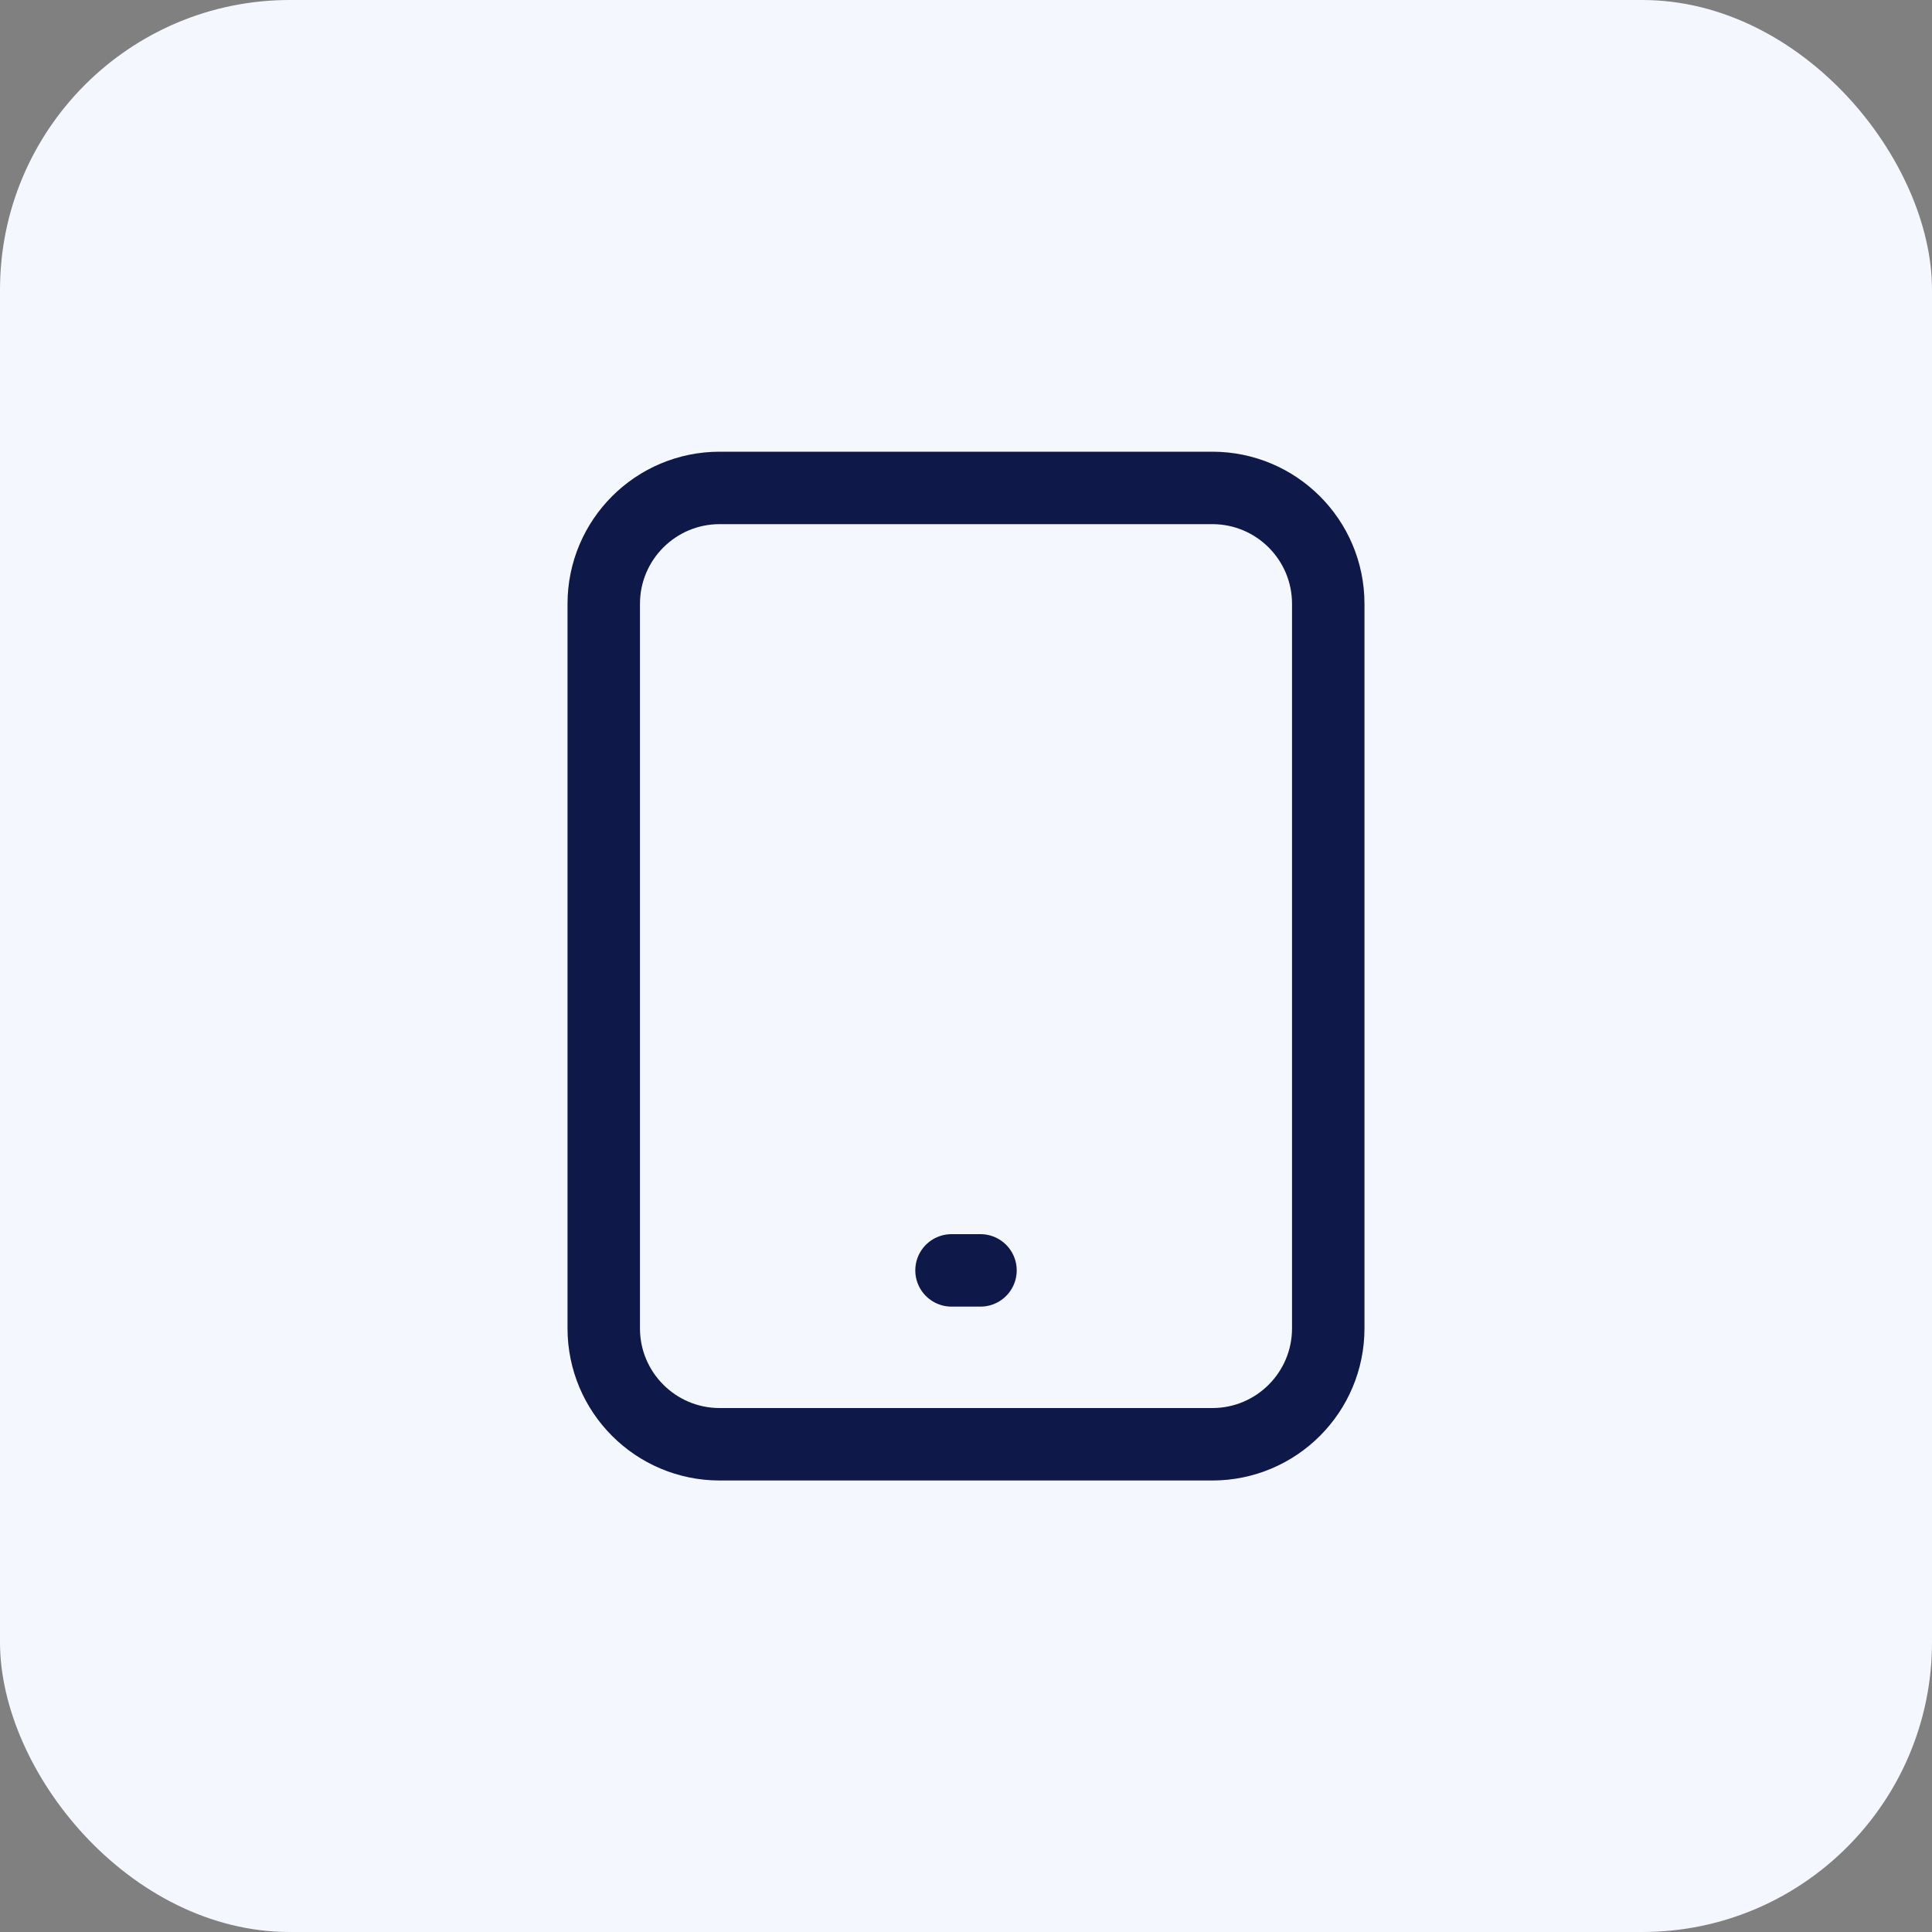
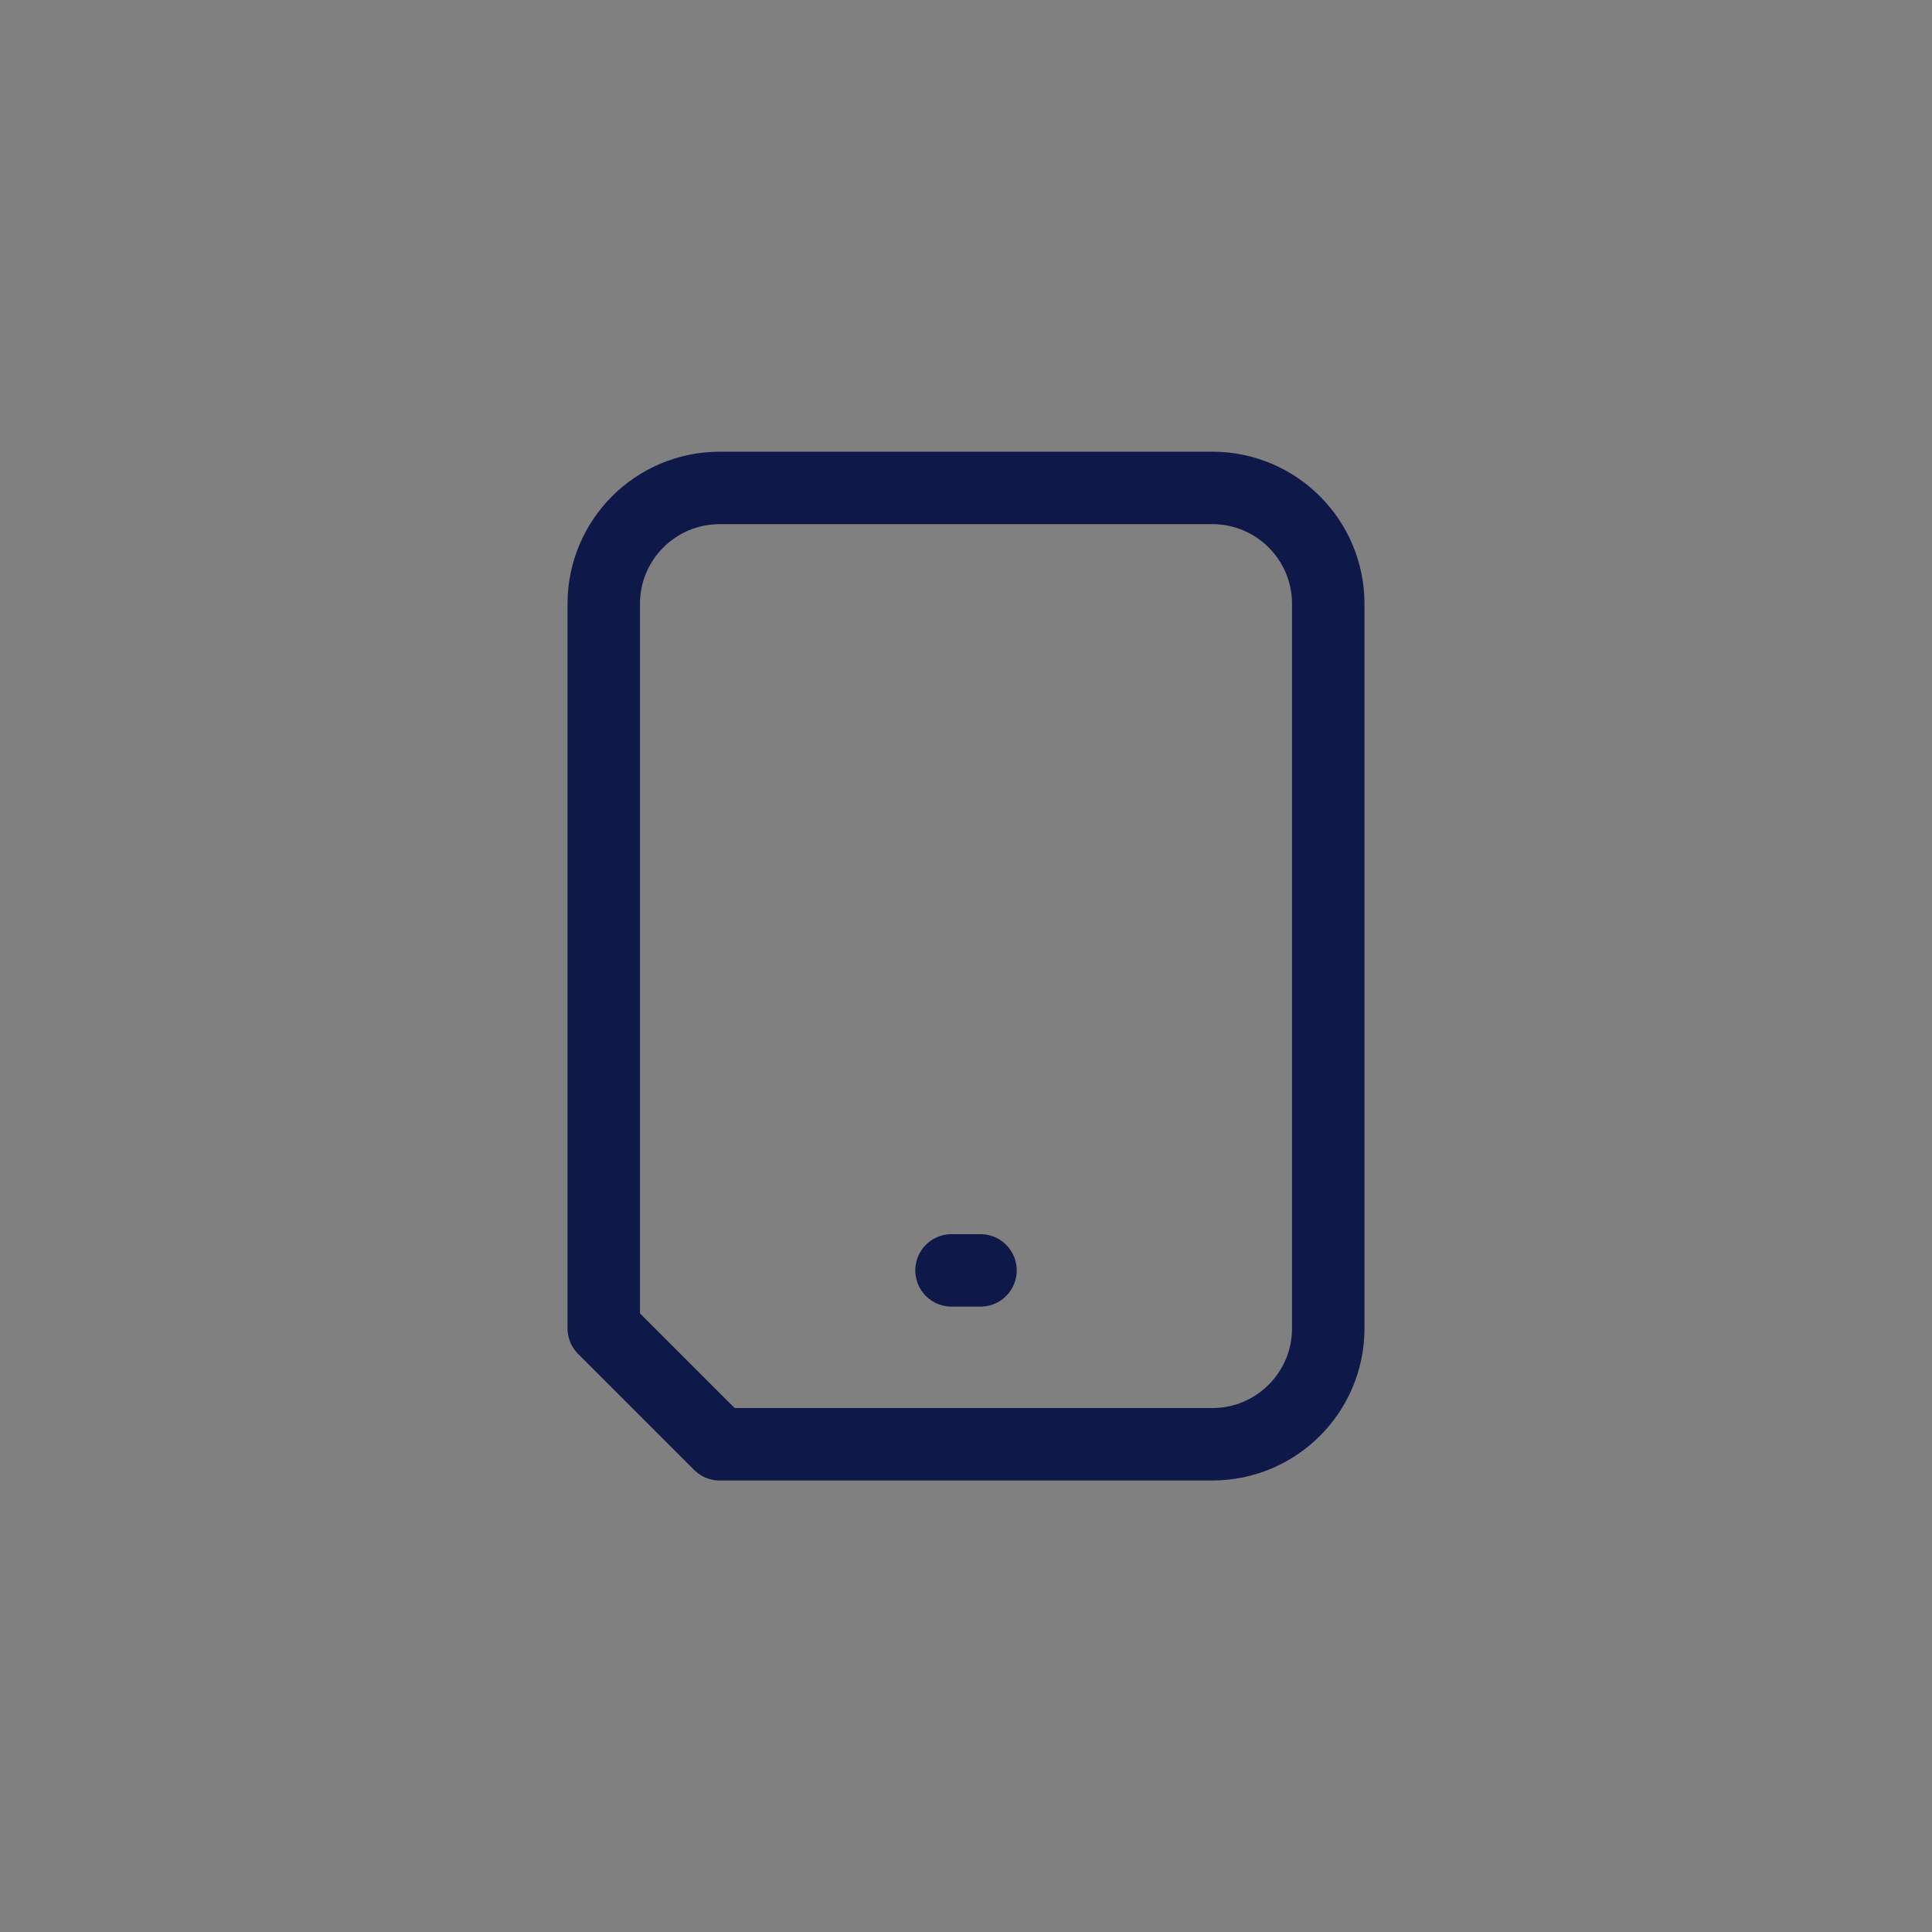
<svg xmlns="http://www.w3.org/2000/svg" width="40" height="40" viewBox="0 0 40 40" fill="none">
  <rect x="0" y="0" width="40" height="40" fill="#808080" stroke="none" />
-   <rect width="40" height="40" rx="6" fill="#F5F7FF" />
-   <path d="M19.7 26.302H20.3M14.9 29.902H25.1C26.425 29.902 27.5 28.827 27.5 27.502V12.502C27.5 11.176 26.425 10.102 25.1 10.102H14.9C13.575 10.102 12.5 11.176 12.5 12.502V27.502C12.5 28.827 13.575 29.902 14.9 29.902Z" stroke="#0F1949" stroke-width="1.5" stroke-linecap="round" stroke-linejoin="round" />
+   <path d="M19.7 26.302H20.3M14.9 29.902H25.1C26.425 29.902 27.5 28.827 27.5 27.502V12.502C27.5 11.176 26.425 10.102 25.1 10.102H14.9C13.575 10.102 12.5 11.176 12.5 12.502V27.502Z" stroke="#0F1949" stroke-width="1.5" stroke-linecap="round" stroke-linejoin="round" />
</svg>